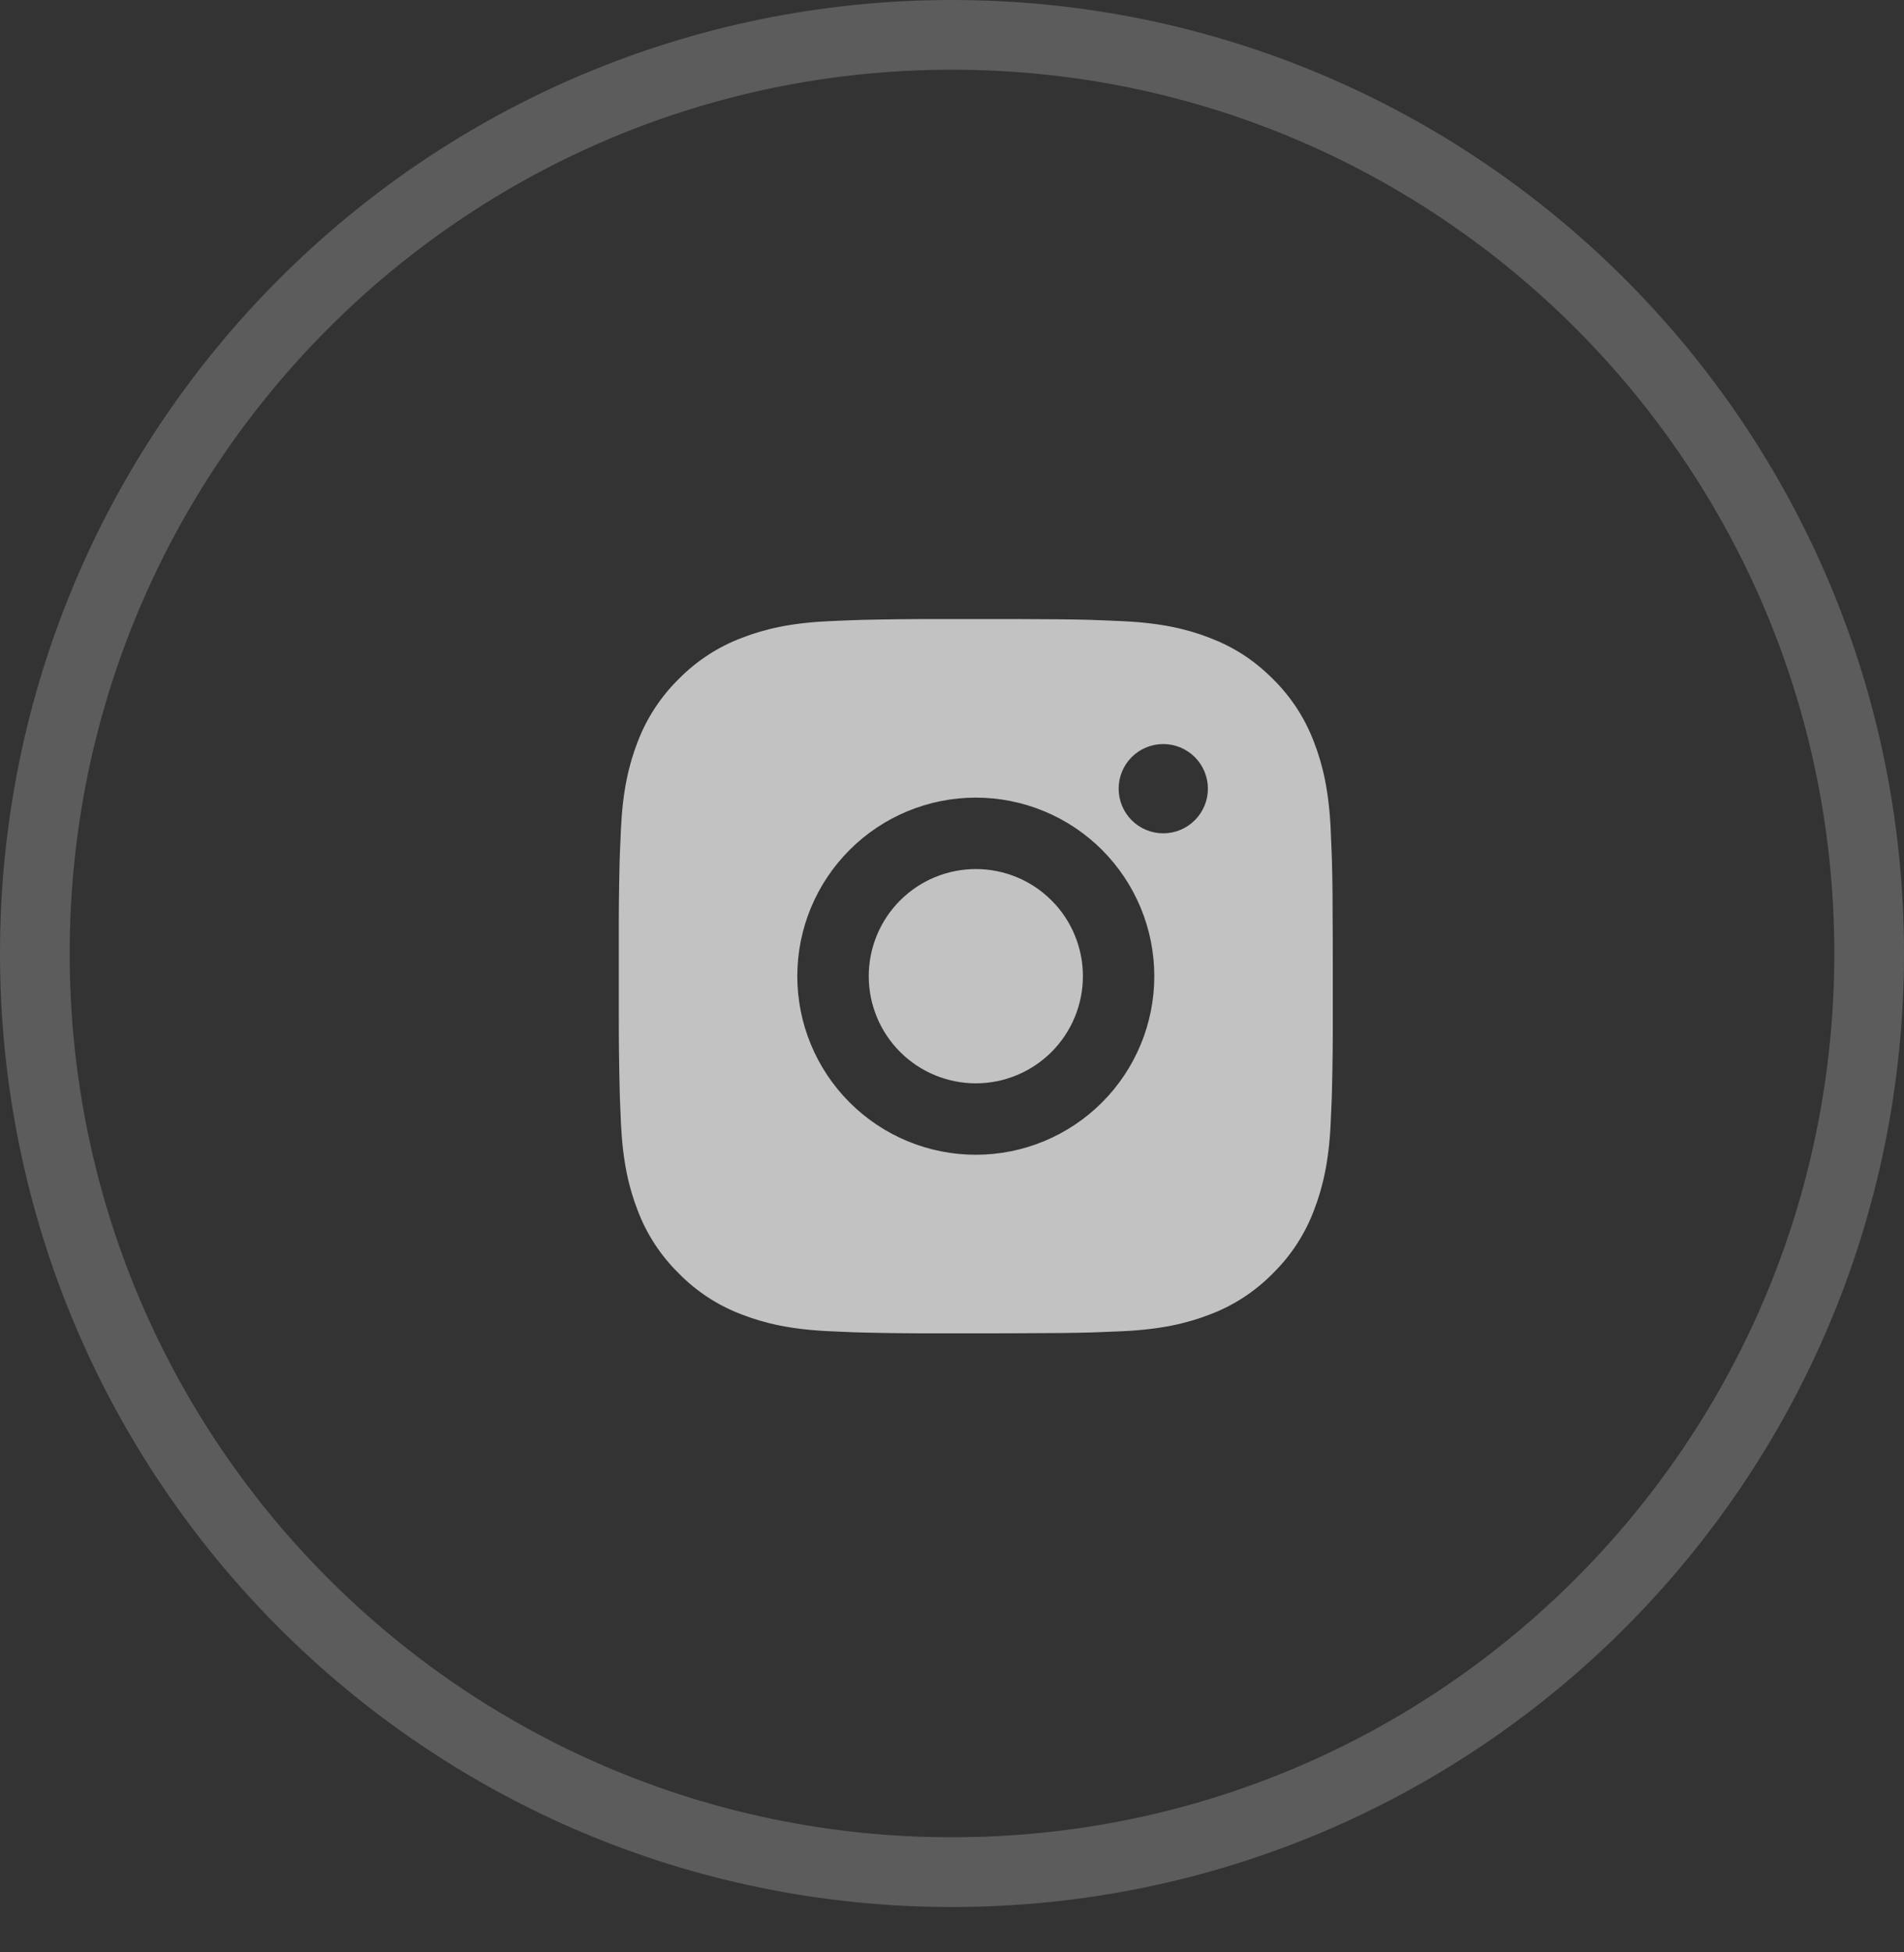
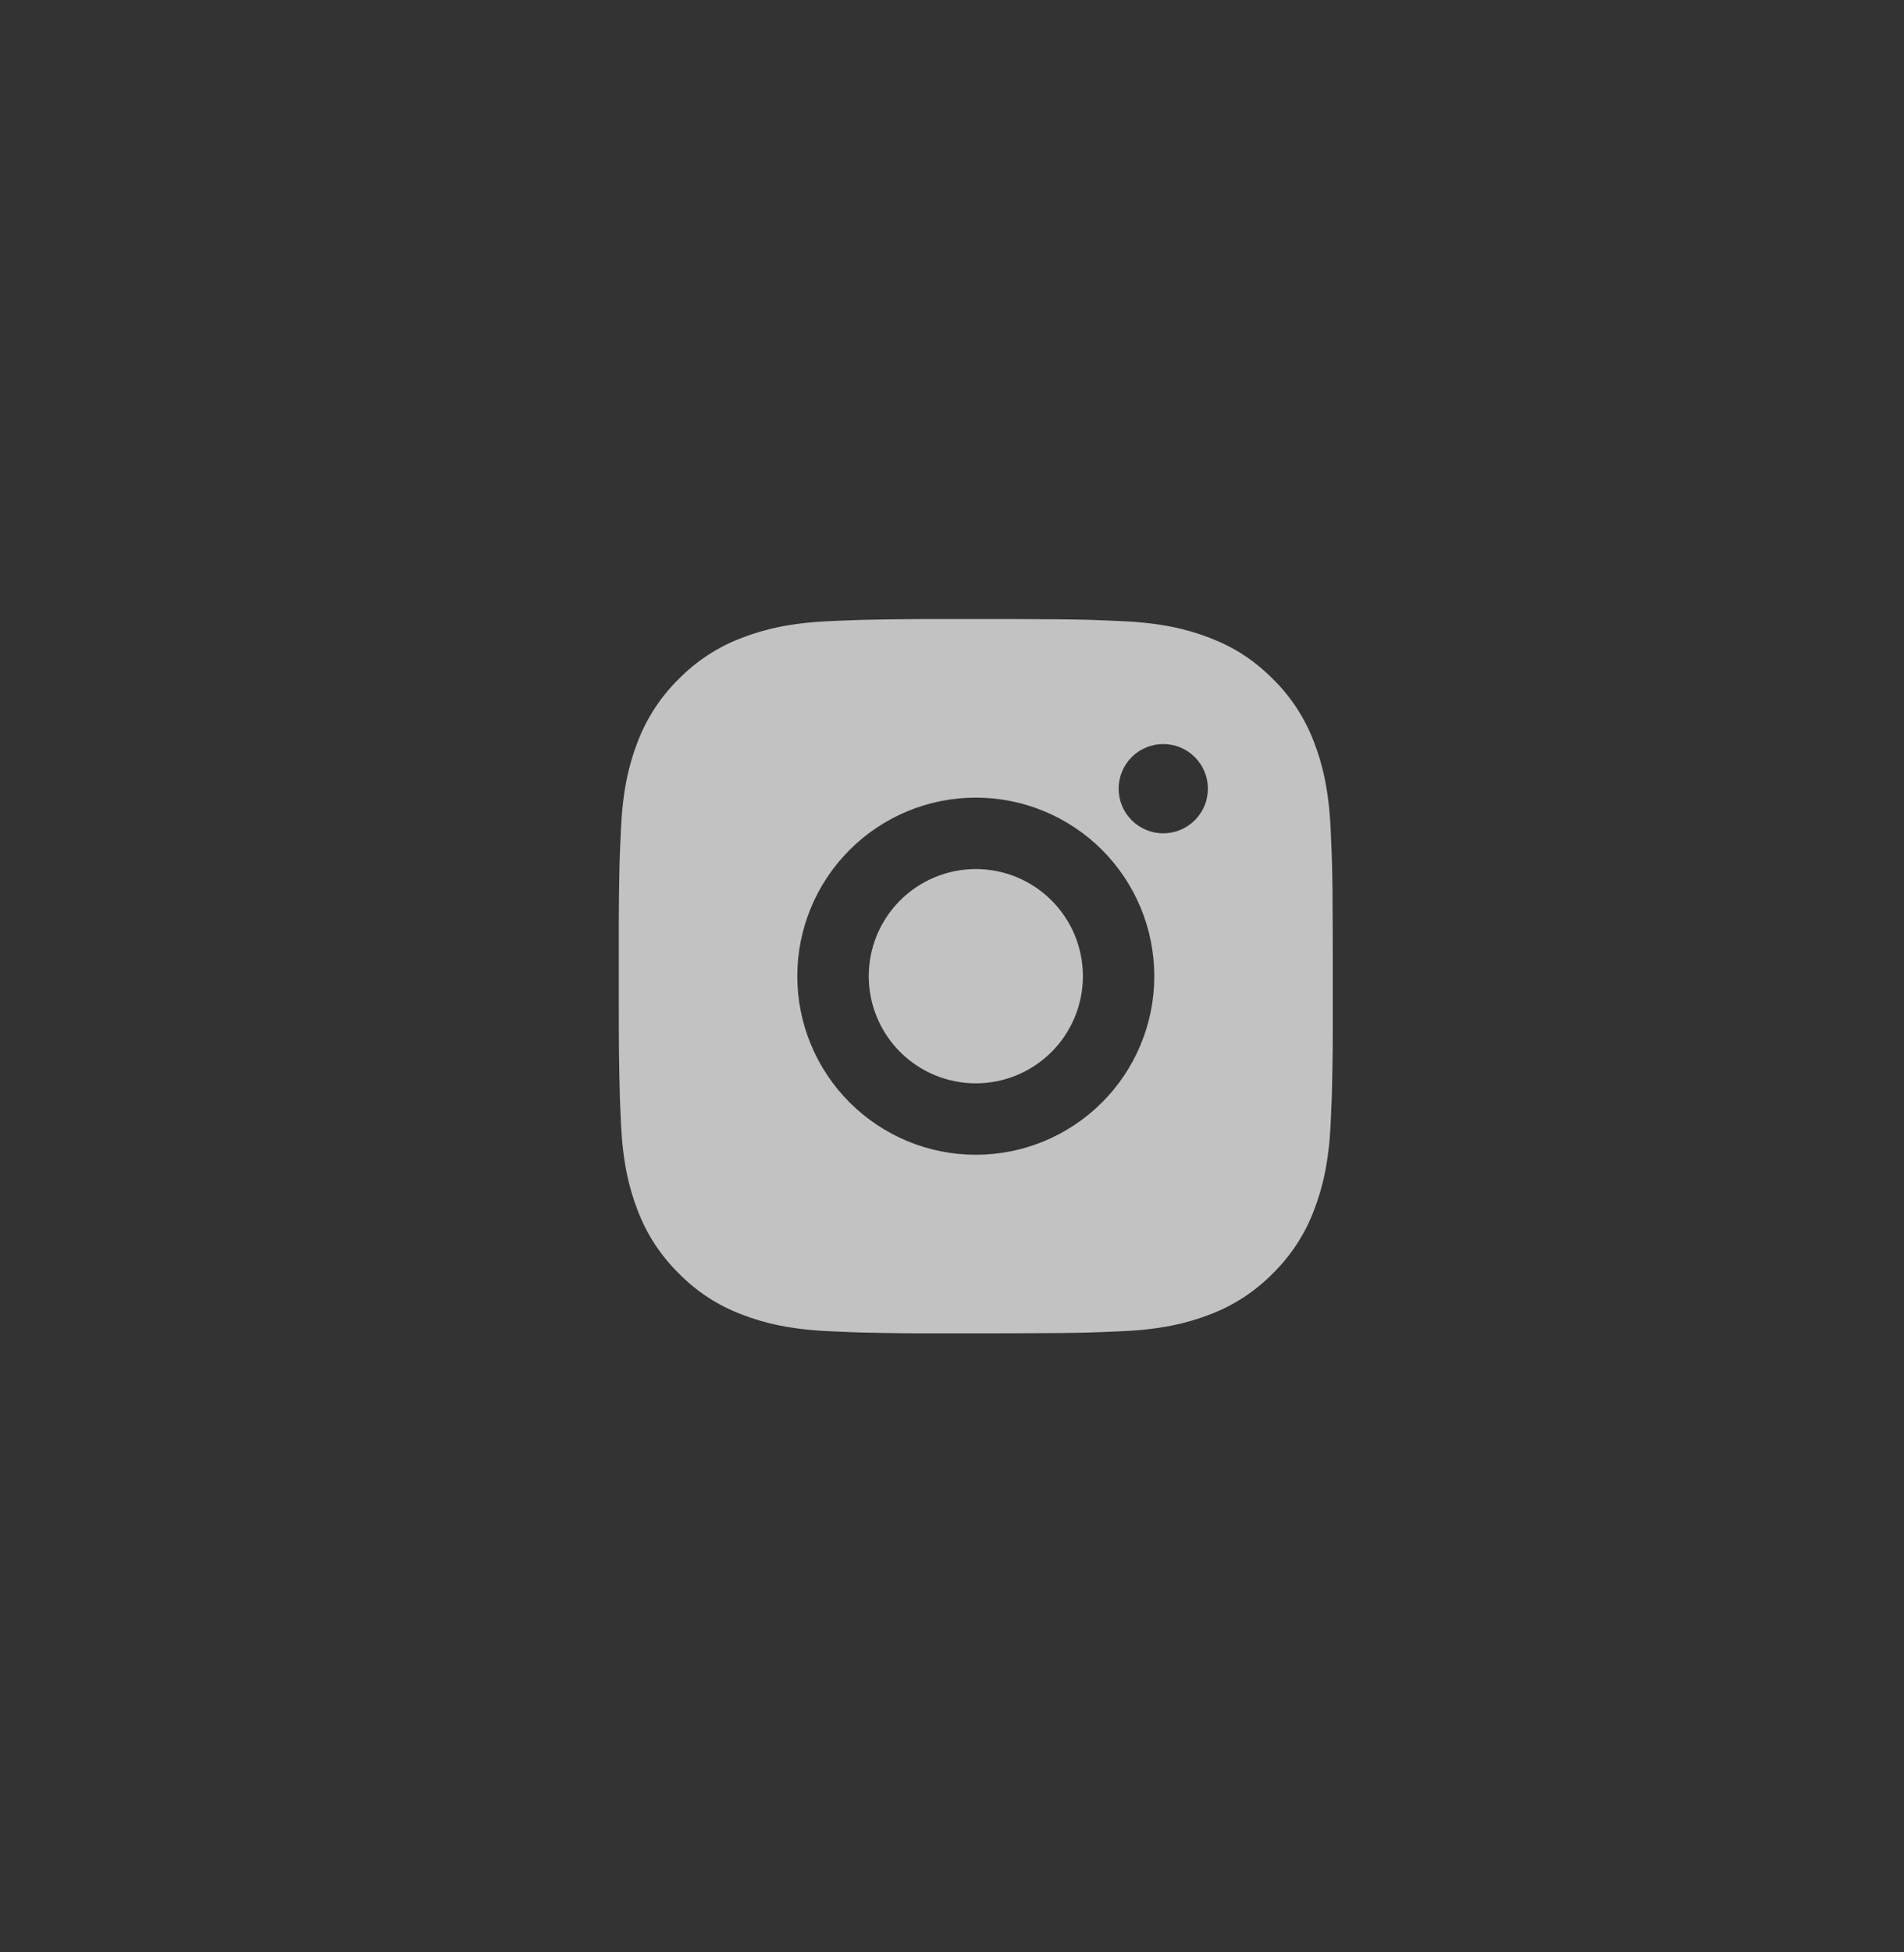
<svg xmlns="http://www.w3.org/2000/svg" width="40" height="41" viewBox="0 0 40 41" fill="none">
  <rect x="0" y="0" width="40" height="41" fill="#333333" stroke="none" />
-   <path d="M20 0.732C30.64 0.732 39.268 9.369 39.268 20.024C39.267 30.68 30.64 39.315 20 39.315C9.36 39.315 0.733 30.68 0.732 20.024C0.732 9.369 9.359 0.732 20 0.732Z" stroke="white" stroke-opacity="0.2" stroke-width="1.464" />
  <path opacity="0.7" d="M21.271 13C22.115 13.002 22.543 13.007 22.913 13.017L23.058 13.023C23.226 13.028 23.392 13.036 23.592 13.045C24.39 13.082 24.935 13.209 25.412 13.394C25.907 13.584 26.324 13.842 26.741 14.258C27.123 14.633 27.418 15.087 27.606 15.587C27.791 16.065 27.917 16.61 27.955 17.408C27.964 17.608 27.971 17.774 27.977 17.942L27.982 18.088C27.993 18.457 27.997 18.885 27.999 19.729L28 20.288V21.271C28.002 21.818 27.996 22.365 27.982 22.912L27.978 23.057C27.972 23.226 27.964 23.392 27.955 23.591C27.918 24.39 27.79 24.934 27.606 25.412C27.418 25.913 27.123 26.366 26.741 26.741C26.366 27.123 25.913 27.418 25.412 27.606C24.935 27.791 24.39 27.917 23.592 27.955L23.058 27.977L22.913 27.982C22.543 27.992 22.115 27.997 21.271 27.999L20.712 28H19.73C19.183 28.002 18.635 27.996 18.088 27.982L17.943 27.978C17.765 27.971 17.587 27.963 17.409 27.955C16.611 27.917 16.066 27.791 15.588 27.606C15.087 27.418 14.634 27.123 14.26 26.741C13.878 26.366 13.582 25.913 13.394 25.412C13.209 24.934 13.083 24.39 13.045 23.591L13.023 23.057L13.019 22.912C13.005 22.365 12.999 21.818 13 21.271V19.729C12.998 19.182 13.004 18.635 13.017 18.088L13.022 17.942C13.028 17.774 13.036 17.608 13.045 17.408C13.082 16.61 13.208 16.066 13.393 15.587C13.582 15.087 13.878 14.633 14.26 14.258C14.635 13.877 15.088 13.582 15.588 13.394C16.066 13.209 16.61 13.082 17.409 13.045C17.608 13.036 17.775 13.028 17.943 13.023L18.088 13.018C18.635 13.005 19.182 12.999 19.729 13.001L21.271 13ZM20.5 16.75C19.506 16.75 18.552 17.145 17.849 17.848C17.145 18.552 16.75 19.505 16.75 20.5C16.75 21.494 17.145 22.448 17.849 23.151C18.552 23.855 19.506 24.25 20.5 24.25C21.495 24.25 22.448 23.855 23.152 23.151C23.855 22.448 24.25 21.494 24.25 20.5C24.25 19.505 23.855 18.552 23.152 17.848C22.448 17.145 21.495 16.75 20.5 16.75ZM20.5 18.25C20.796 18.25 21.088 18.308 21.361 18.421C21.634 18.534 21.882 18.7 22.091 18.909C22.3 19.117 22.466 19.366 22.579 19.639C22.692 19.911 22.75 20.204 22.75 20.499C22.75 20.795 22.692 21.087 22.579 21.36C22.466 21.634 22.3 21.881 22.092 22.09C21.883 22.299 21.635 22.465 21.362 22.578C21.089 22.692 20.796 22.75 20.501 22.75C19.904 22.75 19.332 22.513 18.91 22.091C18.488 21.669 18.251 21.096 18.251 20.5C18.251 19.903 18.488 19.331 18.91 18.909C19.332 18.487 19.904 18.25 20.501 18.25M24.438 15.625C24.189 15.625 23.951 15.724 23.775 15.899C23.599 16.075 23.501 16.314 23.501 16.562C23.501 16.811 23.599 17.049 23.775 17.225C23.951 17.401 24.189 17.5 24.438 17.5C24.687 17.5 24.925 17.401 25.101 17.225C25.277 17.049 25.376 16.811 25.376 16.562C25.376 16.314 25.277 16.075 25.101 15.899C24.925 15.724 24.687 15.625 24.438 15.625Z" fill="white" />
</svg>